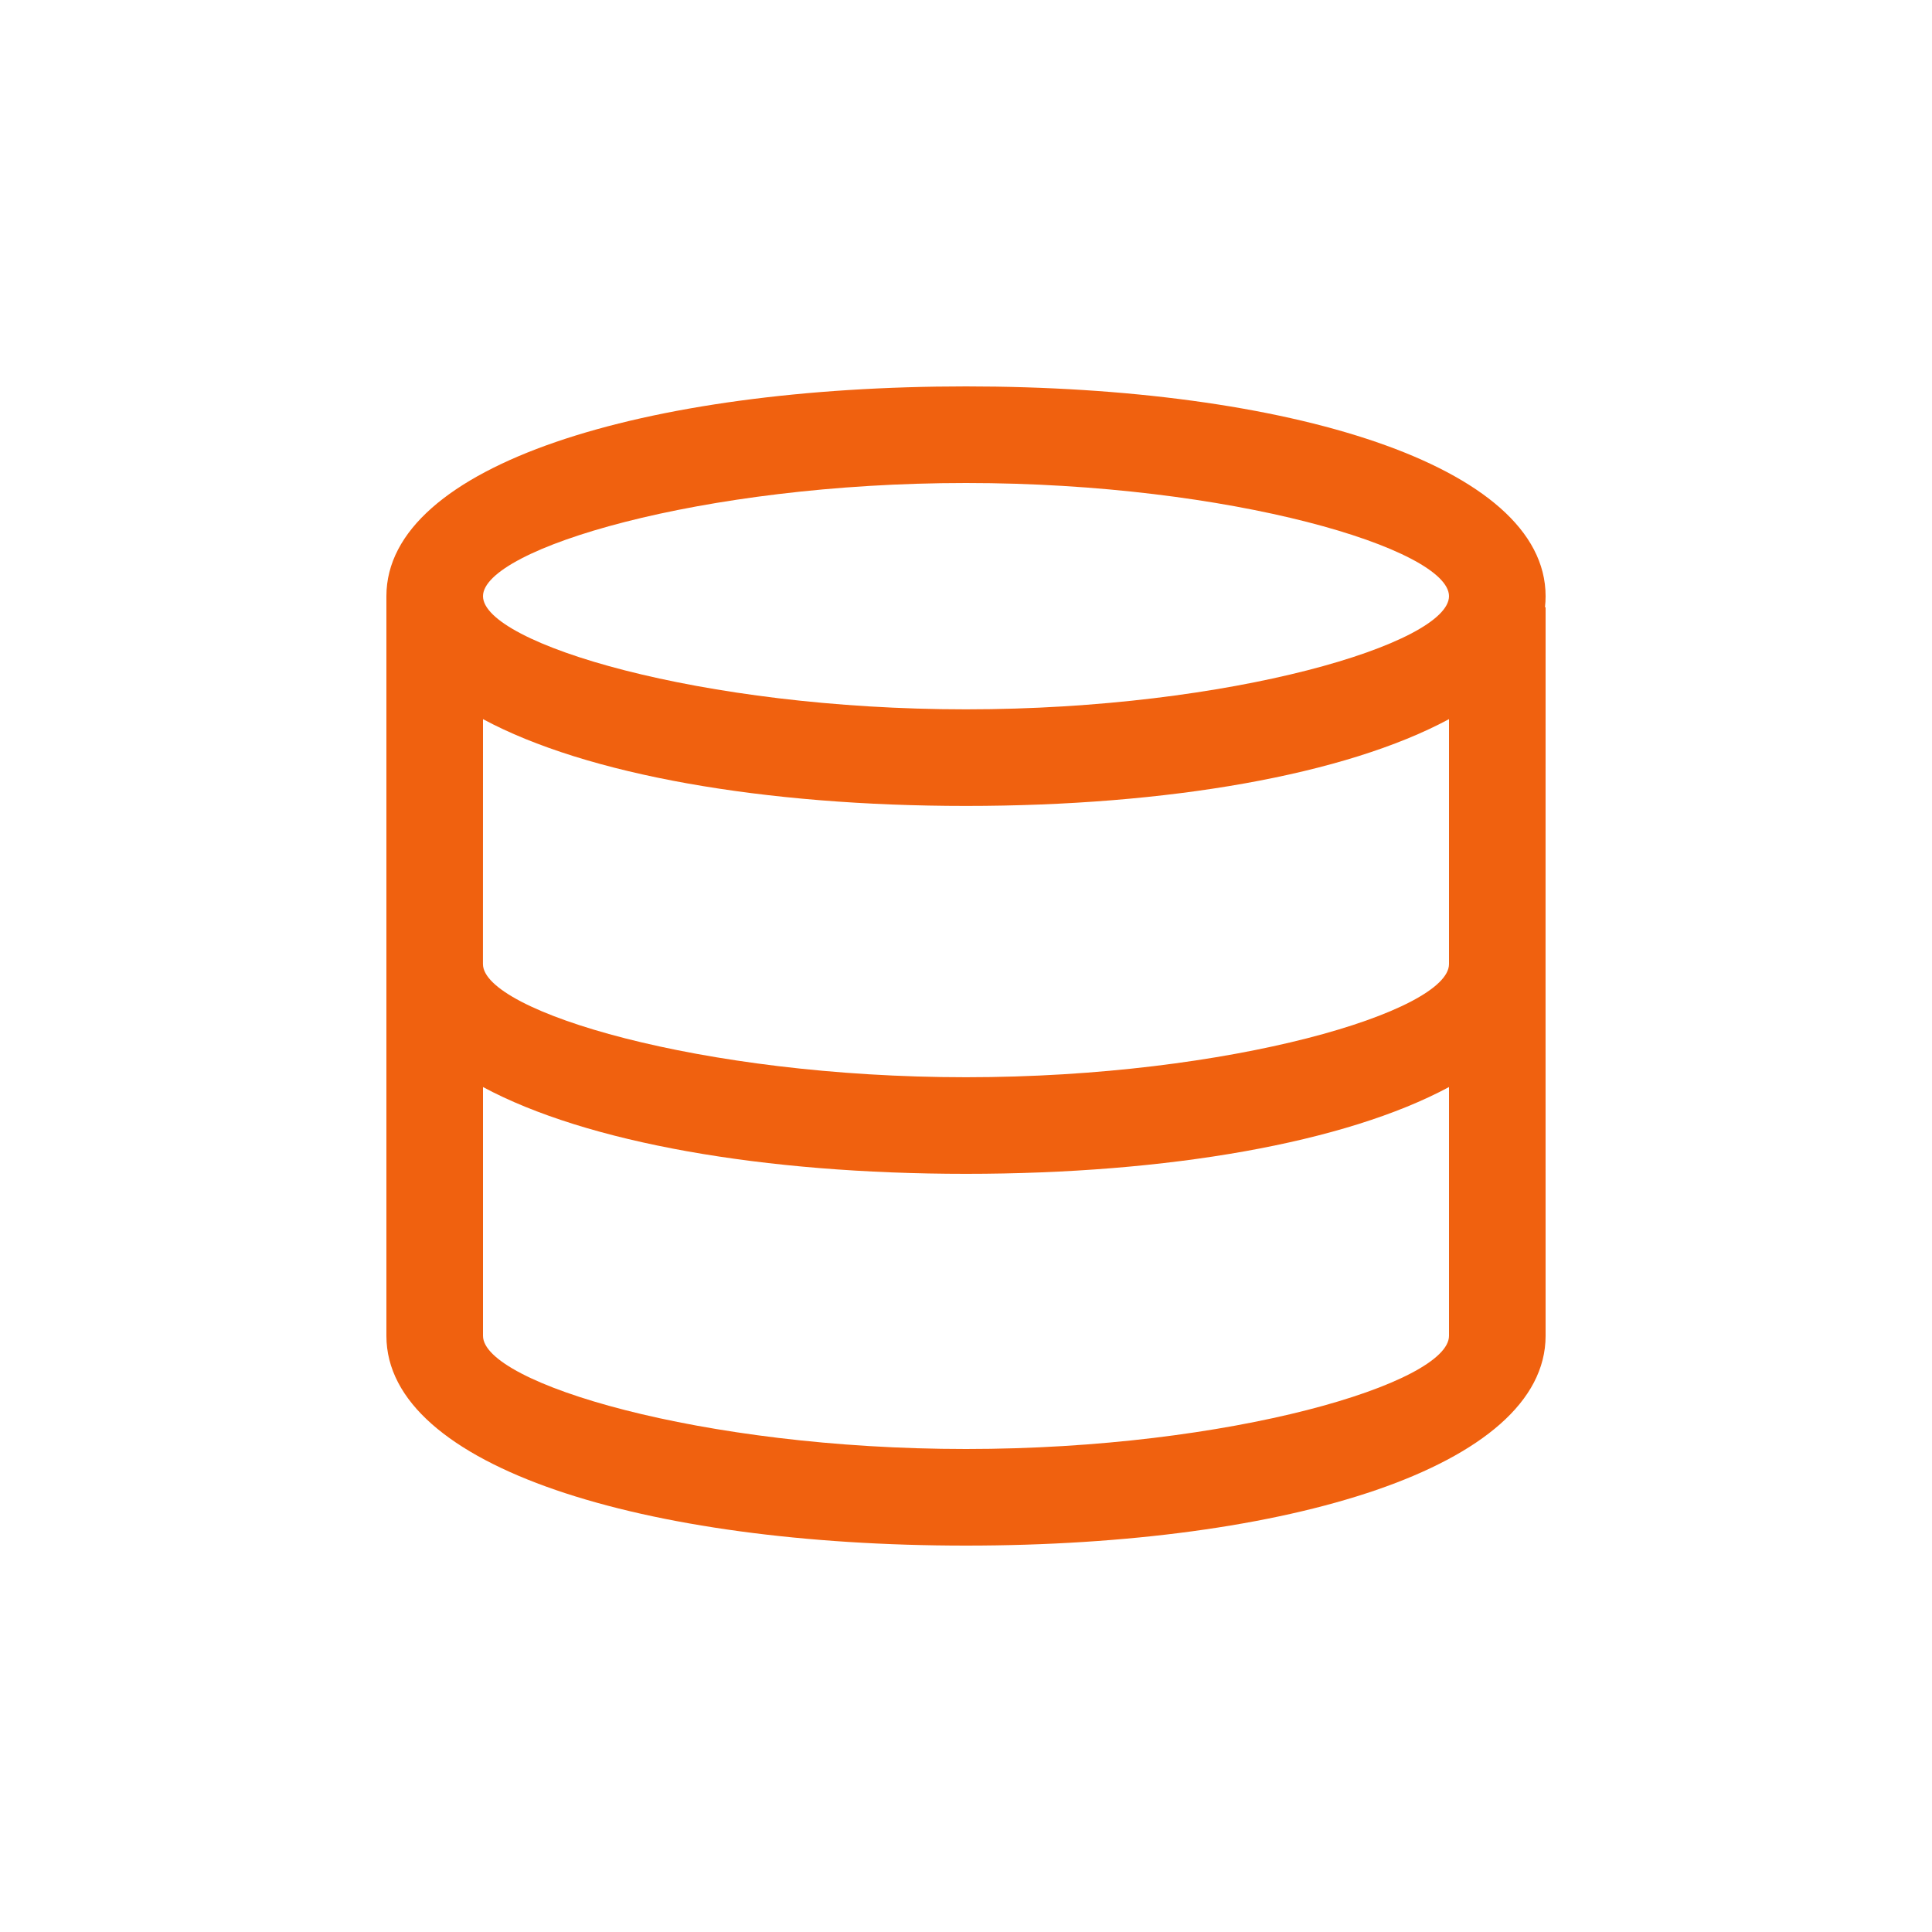
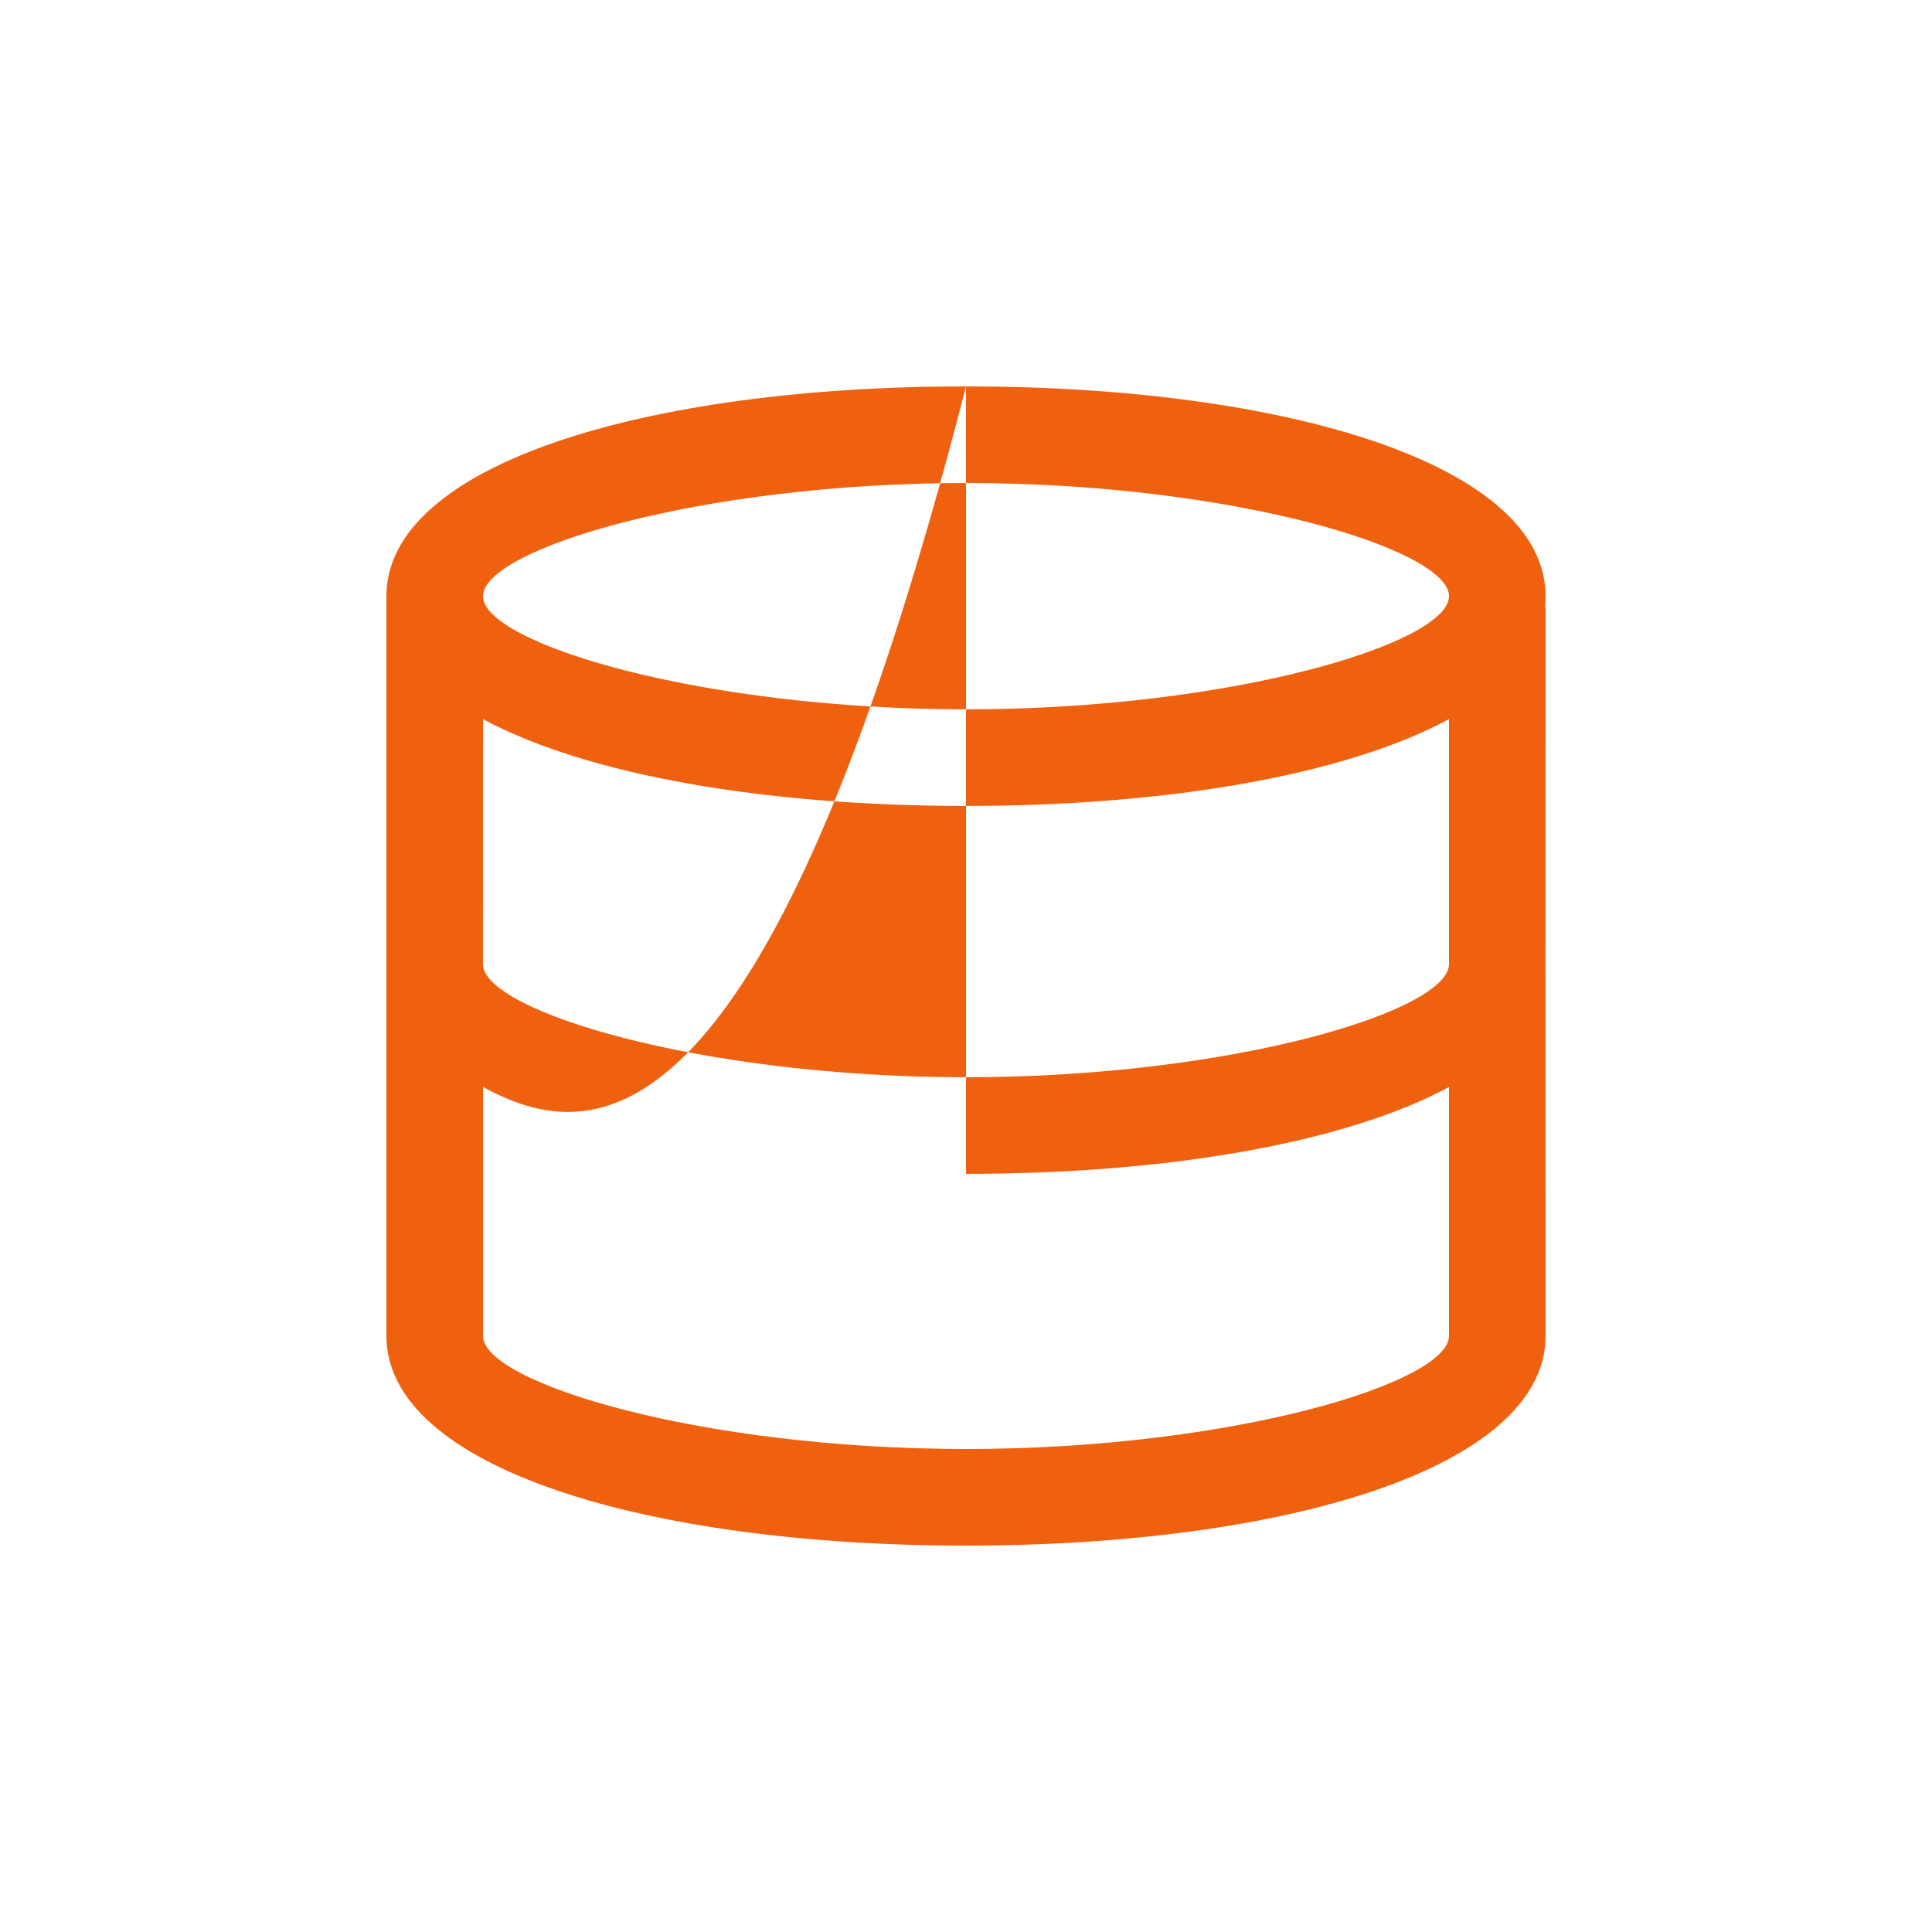
<svg xmlns="http://www.w3.org/2000/svg" width="40px" height="40px" viewBox="0 0 40 40" version="1.1">
  <title>icon-all</title>
  <g id="icon-all" stroke="none" stroke-width="1" fill="none" fill-rule="evenodd">
-     <path d="M20,8 C26.655,8 32,9.624 32,12.343 C32,12.42 31.996,12.497 31.987,12.573 L32,12.572 L31.999,19.96 L31.999,19.984 L32,27.657 C32,30.376 26.655,32 20,32 C13.345,32 8,30.376 8,27.657 L8,12.343 C8,9.624 13.345,8 20,8 Z M20,24.303 C15.813,24.303 12.145,23.66 10,22.506 L10,27.657 C10,28.631 14.505,30 20,30 C25.495,30 30,28.631 30,27.657 L30,22.506 C27.855,23.66 24.187,24.303 20,24.303 Z M30,14.889 C27.855,16.043 24.187,16.686 20,16.686 C15.813,16.686 12.145,16.043 10,14.889 L9.999,19.96 C10,20.934 14.505,22.303 20,22.303 C25.495,22.303 30,20.934 30,19.96 L30,14.889 Z M20,10 C14.505,10 10,11.369 10,12.343 C10,13.317 14.505,14.686 20,14.686 C25.495,14.686 30,13.317 30,12.343 C30,11.369 25.495,10 20,10 Z" id="Combined-Shape" fill="#F0610F" fill-rule="nonzero" />
+     <path d="M20,8 C26.655,8 32,9.624 32,12.343 C32,12.42 31.996,12.497 31.987,12.573 L32,12.572 L31.999,19.96 L31.999,19.984 L32,27.657 C32,30.376 26.655,32 20,32 C13.345,32 8,30.376 8,27.657 L8,12.343 C8,9.624 13.345,8 20,8 Z C15.813,24.303 12.145,23.66 10,22.506 L10,27.657 C10,28.631 14.505,30 20,30 C25.495,30 30,28.631 30,27.657 L30,22.506 C27.855,23.66 24.187,24.303 20,24.303 Z M30,14.889 C27.855,16.043 24.187,16.686 20,16.686 C15.813,16.686 12.145,16.043 10,14.889 L9.999,19.96 C10,20.934 14.505,22.303 20,22.303 C25.495,22.303 30,20.934 30,19.96 L30,14.889 Z M20,10 C14.505,10 10,11.369 10,12.343 C10,13.317 14.505,14.686 20,14.686 C25.495,14.686 30,13.317 30,12.343 C30,11.369 25.495,10 20,10 Z" id="Combined-Shape" fill="#F0610F" fill-rule="nonzero" />
  </g>
</svg>